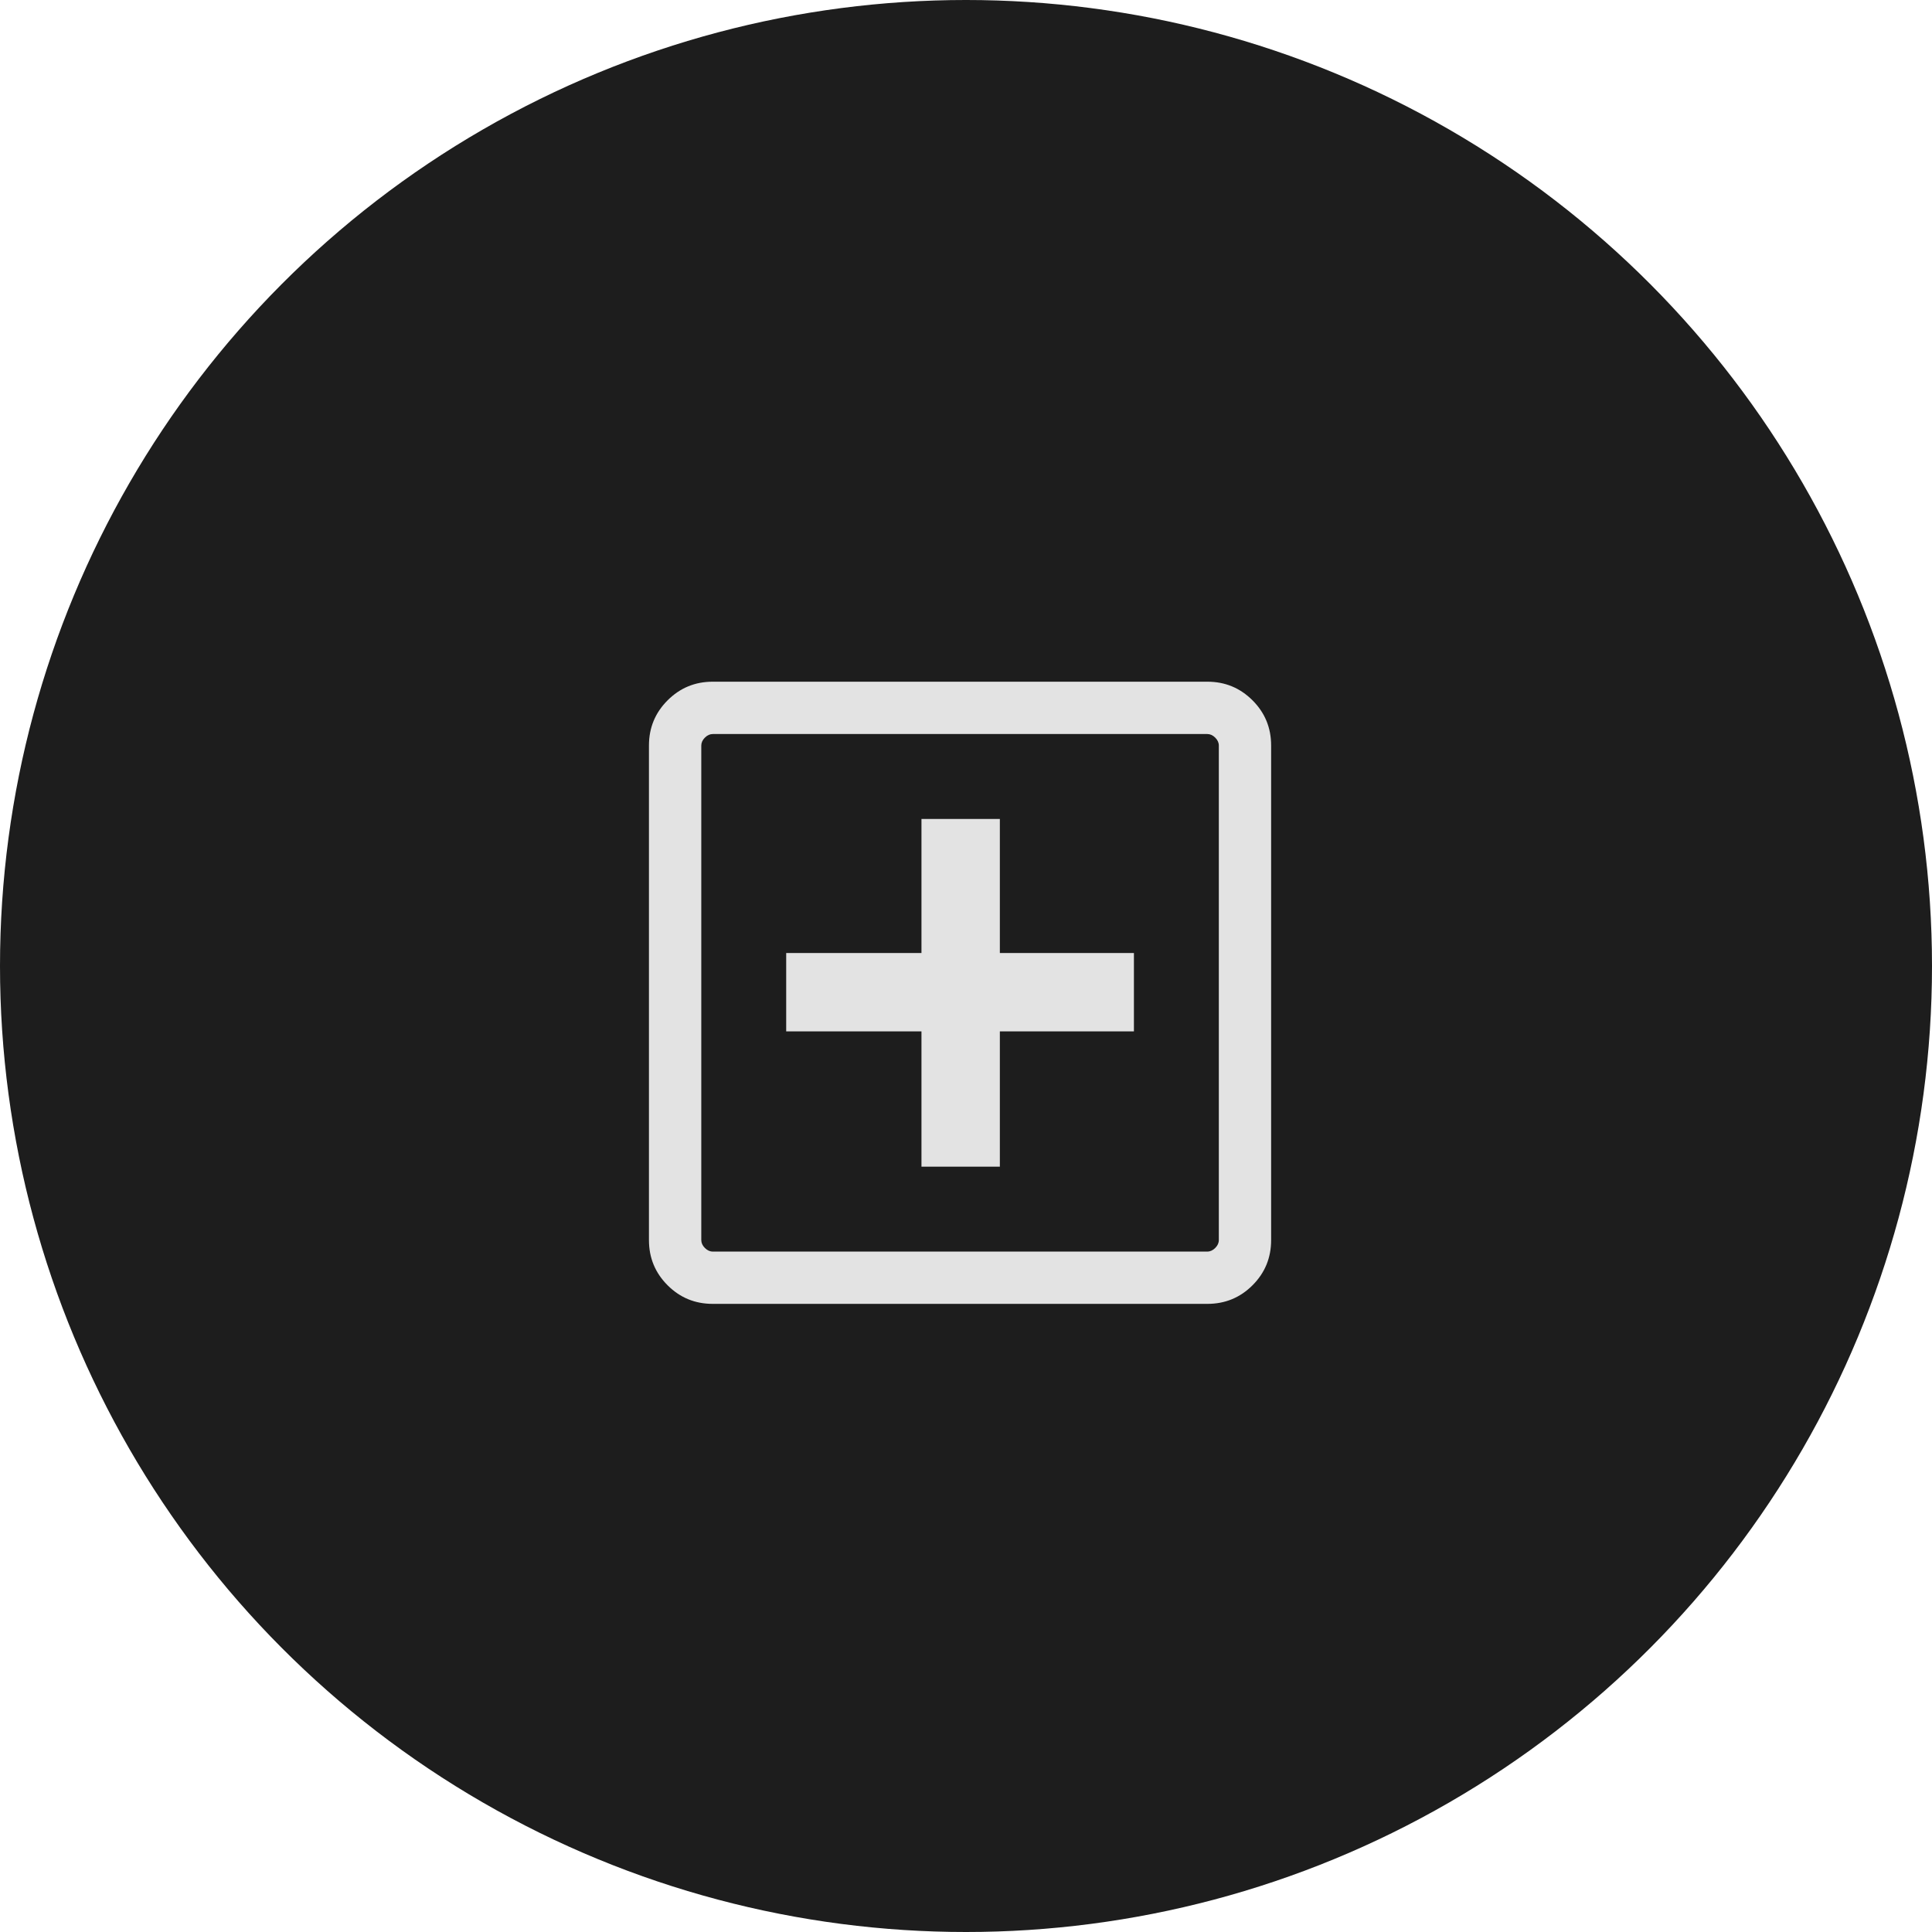
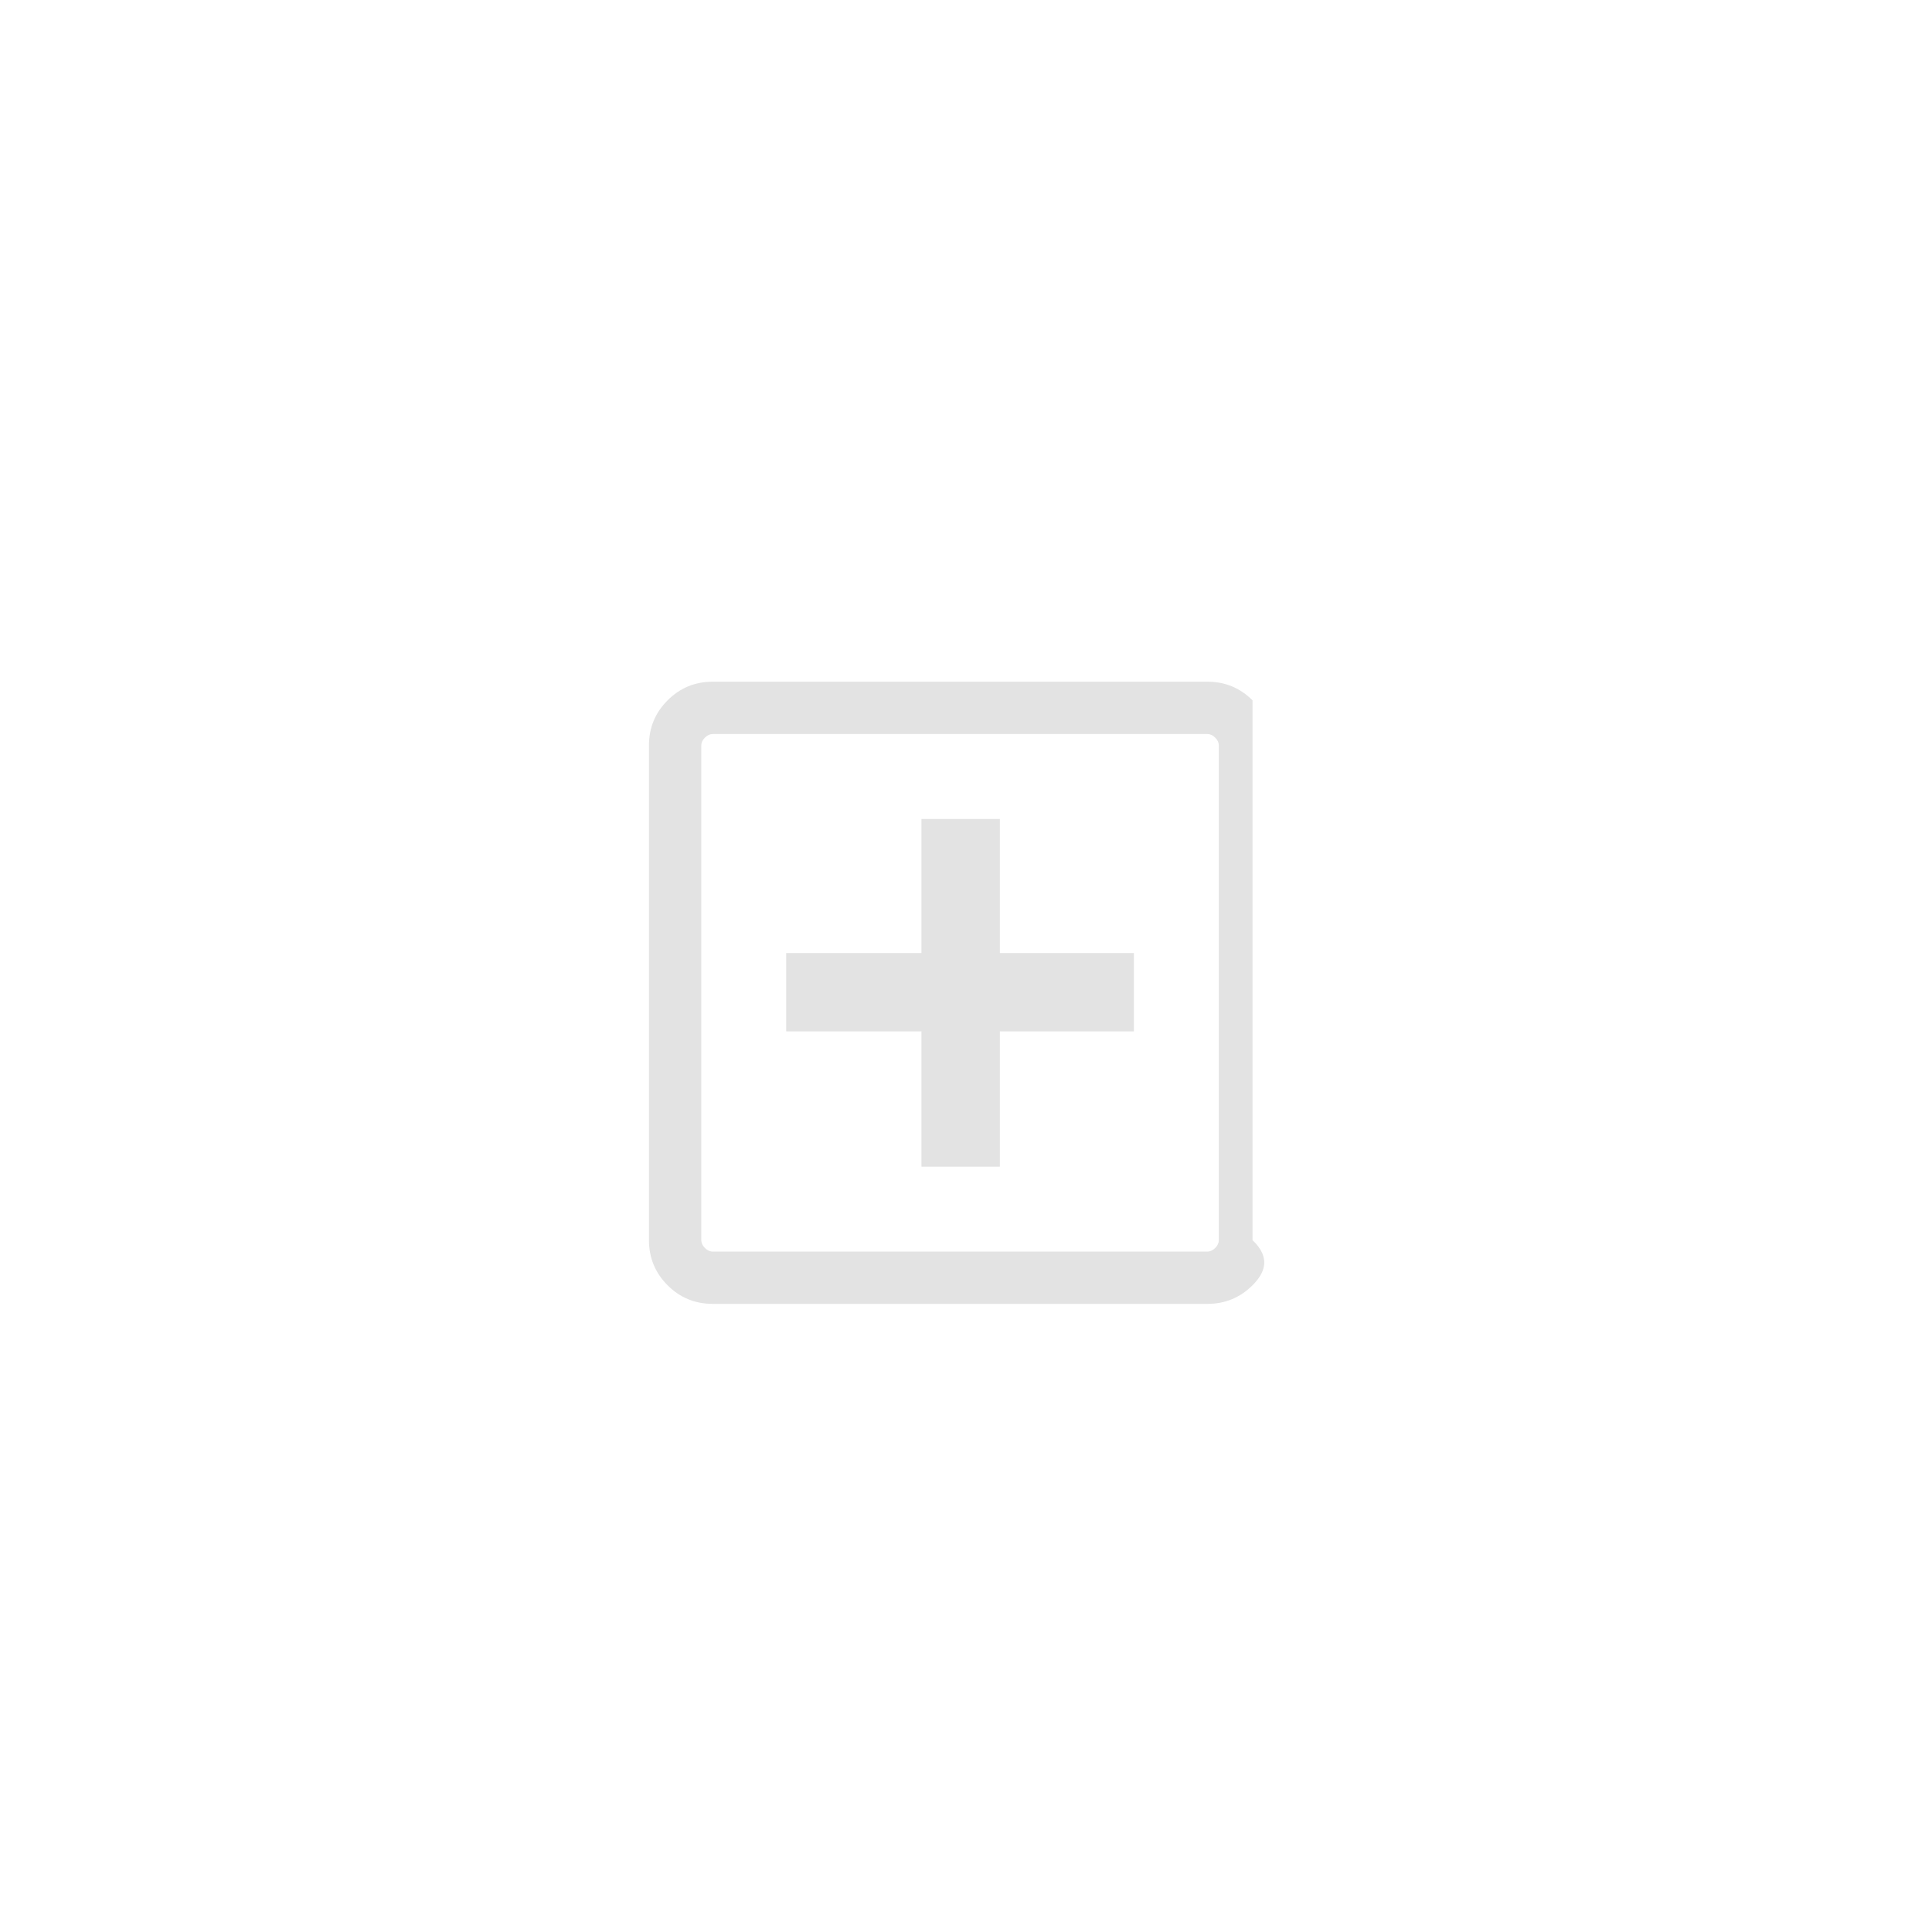
<svg xmlns="http://www.w3.org/2000/svg" width="59" height="59" viewBox="0 0 59 59" fill="none">
-   <circle cx="29.5" cy="29.5" r="29.5" fill="#1D1D1D" />
-   <path d="M28.14 35.628H30.534V31.497H34.628V29.103H30.534V25.009H28.14V29.103H24.009V31.497H28.14V35.628ZM21.765 39.818C21.225 39.818 20.766 39.629 20.387 39.25C20.008 38.871 19.818 38.411 19.818 37.872V22.765C19.818 22.225 20.008 21.766 20.387 21.387C20.766 21.008 21.225 20.818 21.765 20.818H36.872C37.411 20.818 37.871 21.008 38.25 21.387C38.629 21.766 38.818 22.225 38.818 22.765V37.872C38.818 38.411 38.629 38.871 38.25 39.25C37.871 39.629 37.411 39.818 36.872 39.818H21.765ZM21.768 38.221H36.869C36.957 38.221 37.038 38.184 37.111 38.111C37.184 38.038 37.221 37.957 37.221 37.869V22.768C37.221 22.68 37.184 22.599 37.111 22.526C37.038 22.453 36.957 22.416 36.869 22.416H21.768C21.68 22.416 21.599 22.453 21.526 22.526C21.453 22.599 21.416 22.68 21.416 22.768V37.869C21.416 37.957 21.453 38.038 21.526 38.111C21.599 38.184 21.68 38.221 21.768 38.221Z" fill="#E3E3E3" />
+   <path d="M28.14 35.628H30.534V31.497H34.628V29.103H30.534V25.009H28.14V29.103H24.009V31.497H28.14V35.628ZM21.765 39.818C21.225 39.818 20.766 39.629 20.387 39.25C20.008 38.871 19.818 38.411 19.818 37.872V22.765C19.818 22.225 20.008 21.766 20.387 21.387C20.766 21.008 21.225 20.818 21.765 20.818H36.872C37.411 20.818 37.871 21.008 38.25 21.387V37.872C38.818 38.411 38.629 38.871 38.25 39.25C37.871 39.629 37.411 39.818 36.872 39.818H21.765ZM21.768 38.221H36.869C36.957 38.221 37.038 38.184 37.111 38.111C37.184 38.038 37.221 37.957 37.221 37.869V22.768C37.221 22.68 37.184 22.599 37.111 22.526C37.038 22.453 36.957 22.416 36.869 22.416H21.768C21.68 22.416 21.599 22.453 21.526 22.526C21.453 22.599 21.416 22.68 21.416 22.768V37.869C21.416 37.957 21.453 38.038 21.526 38.111C21.599 38.184 21.68 38.221 21.768 38.221Z" fill="#E3E3E3" />
</svg>